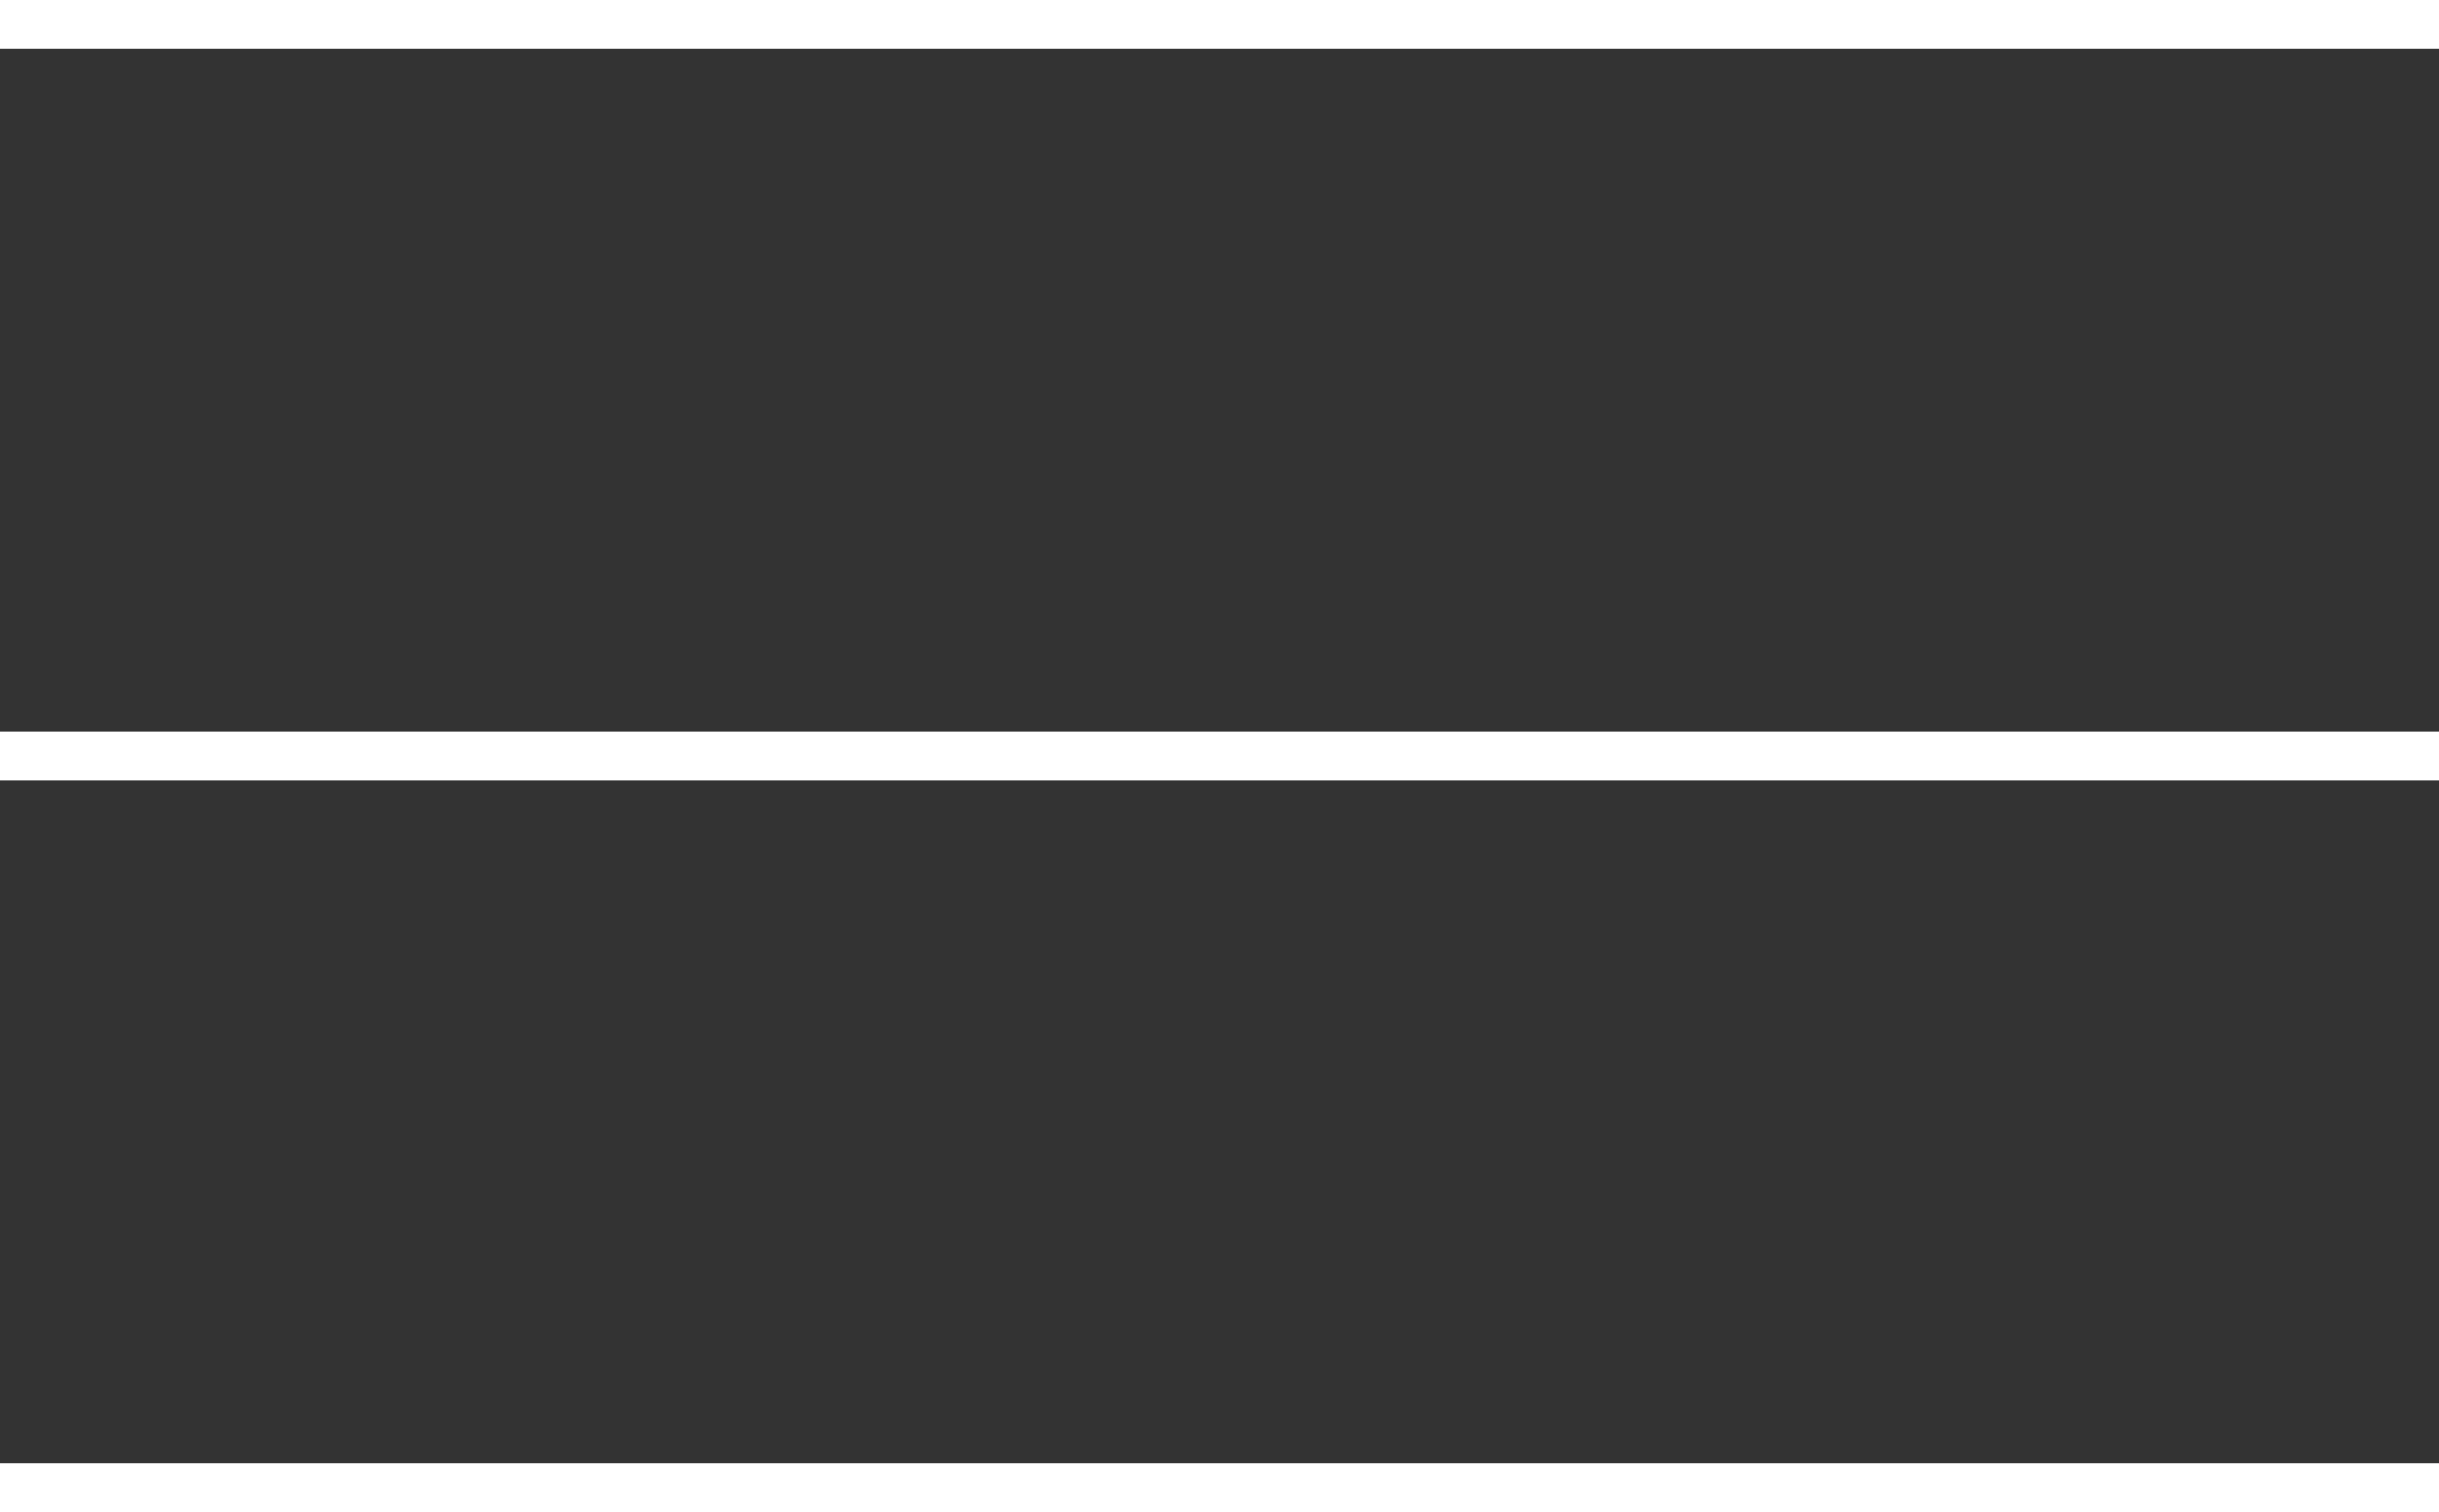
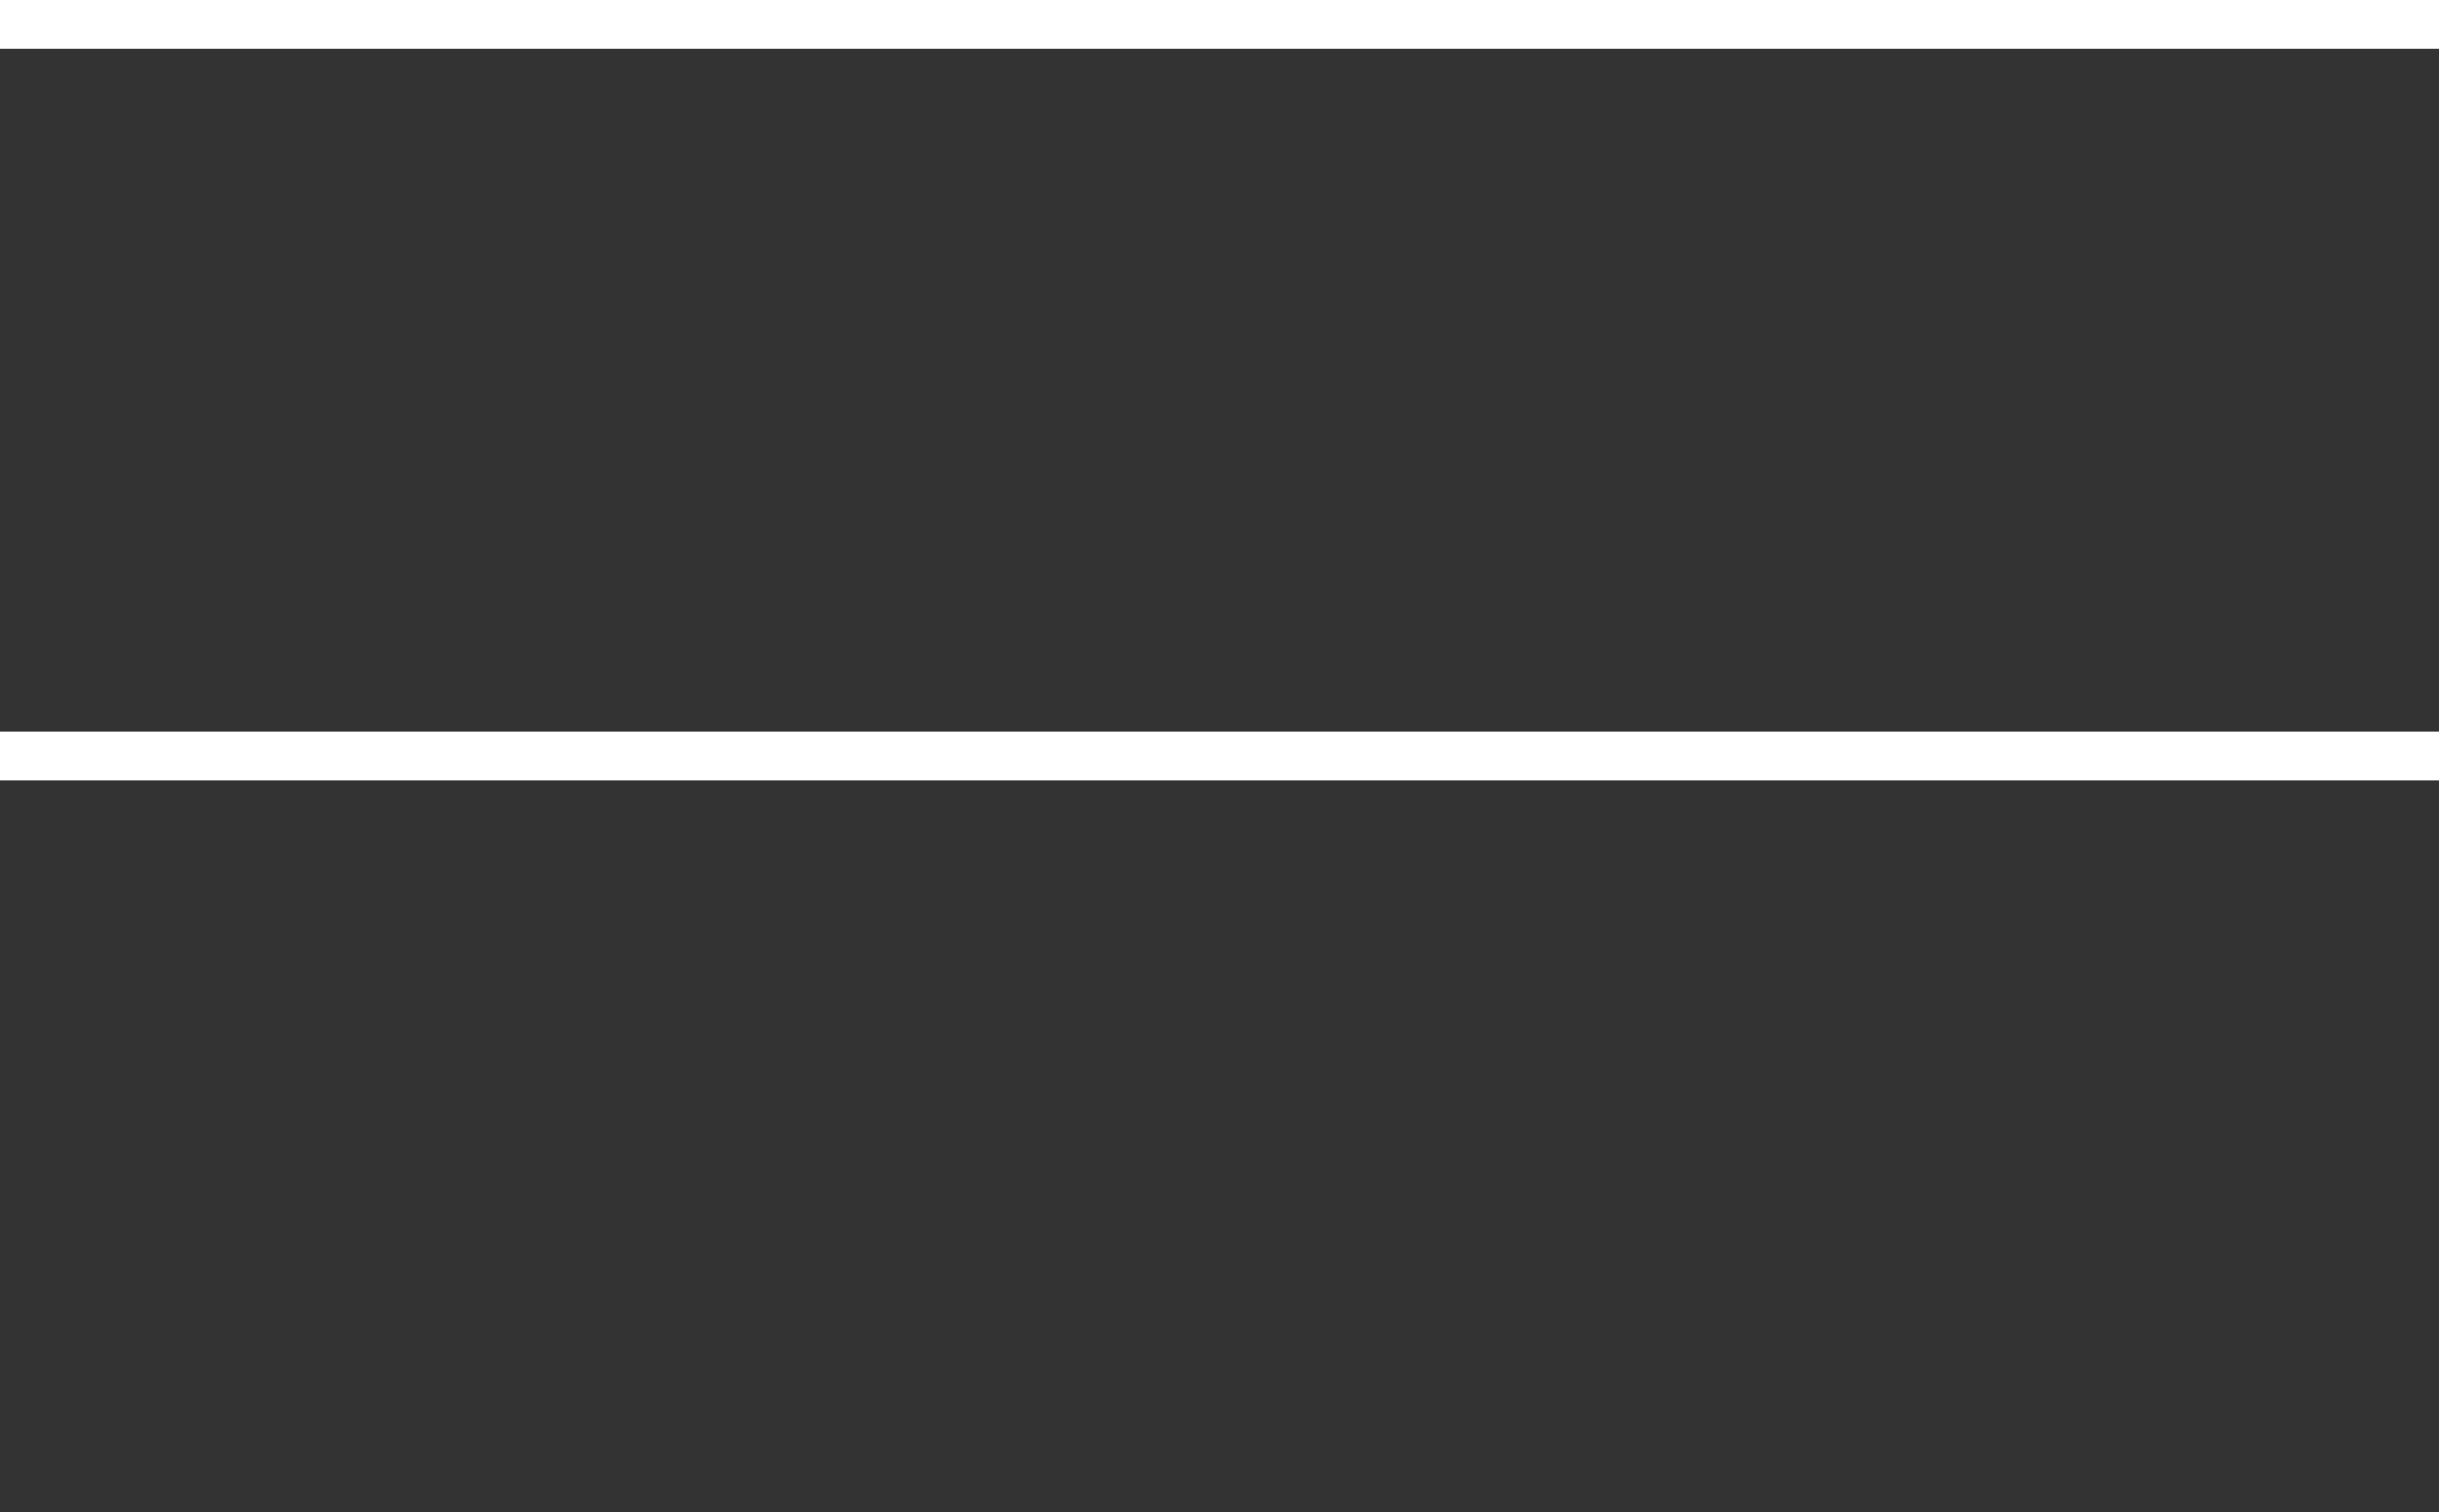
<svg xmlns="http://www.w3.org/2000/svg" width="100" height="62" viewBox="0 0 100 62" fill="none">
  <rect x="0" y="0" width="100" height="62" fill="#333333" stroke="none" />
  <line y1="1" x2="100" y2="1" stroke="white" stroke-width="2" />
  <line y1="31" x2="100" y2="31" stroke="white" stroke-width="2" />
-   <line y1="61" x2="100" y2="61" stroke="white" stroke-width="2" />
</svg>